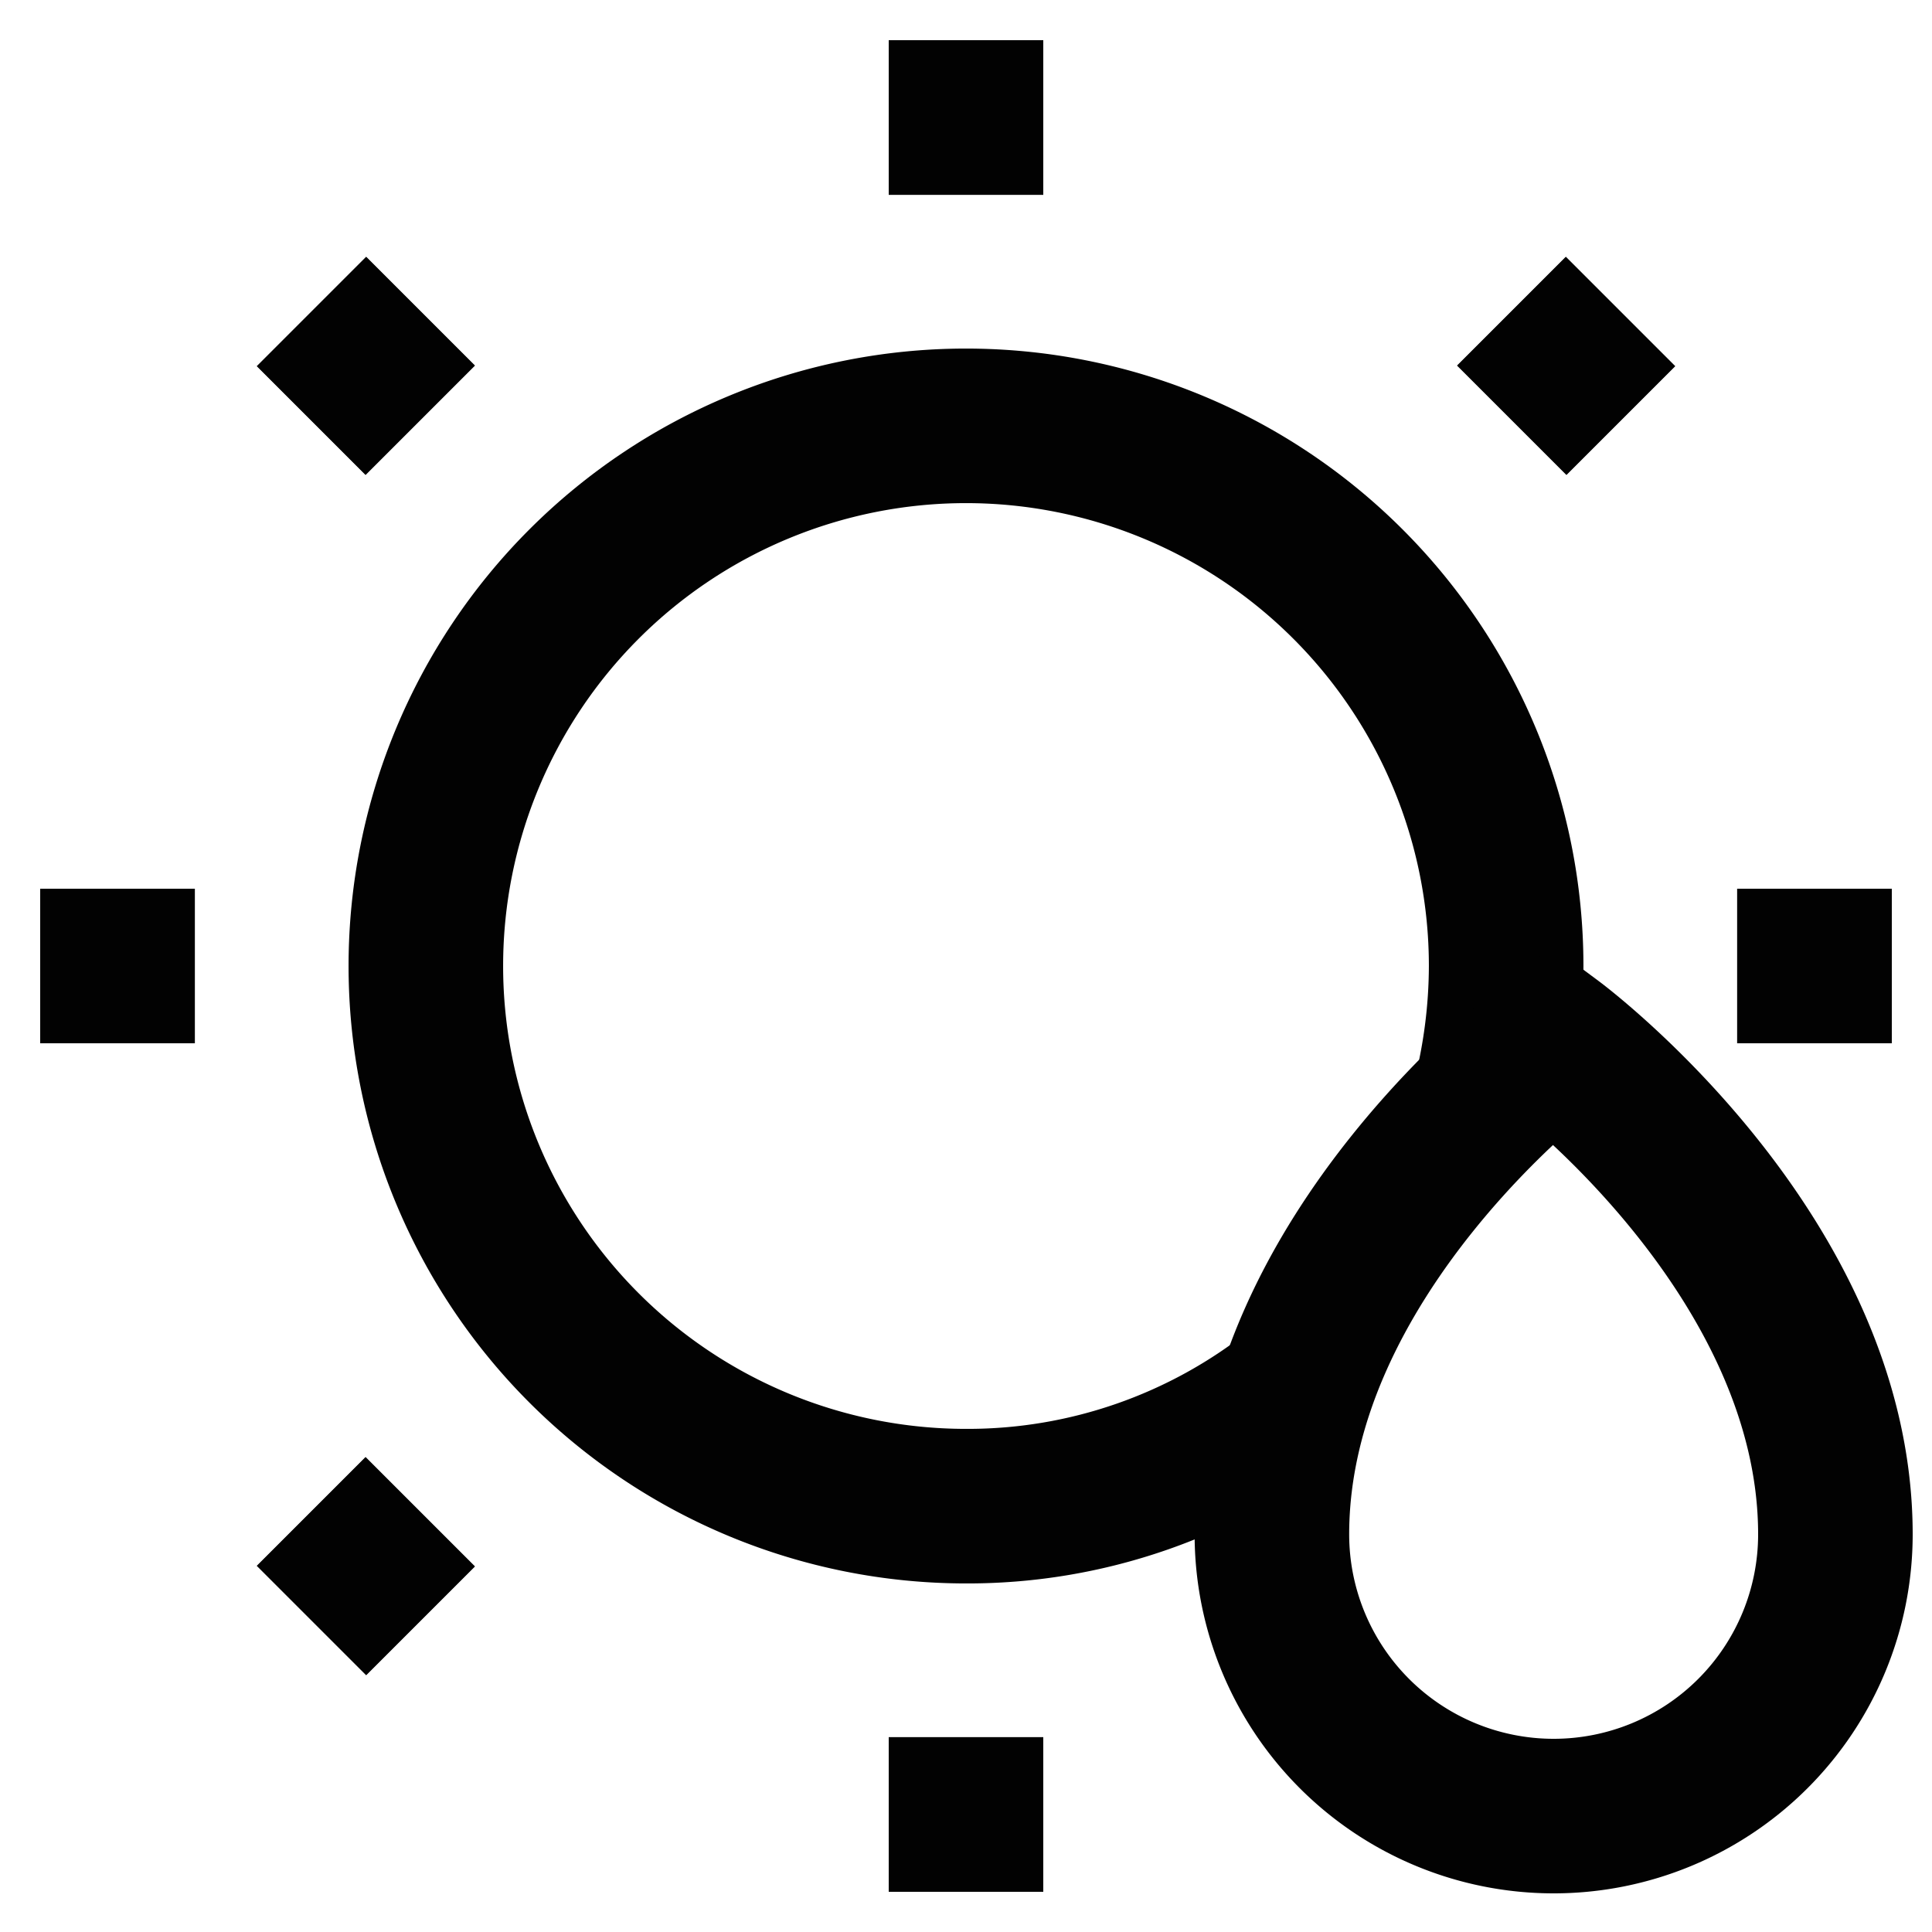
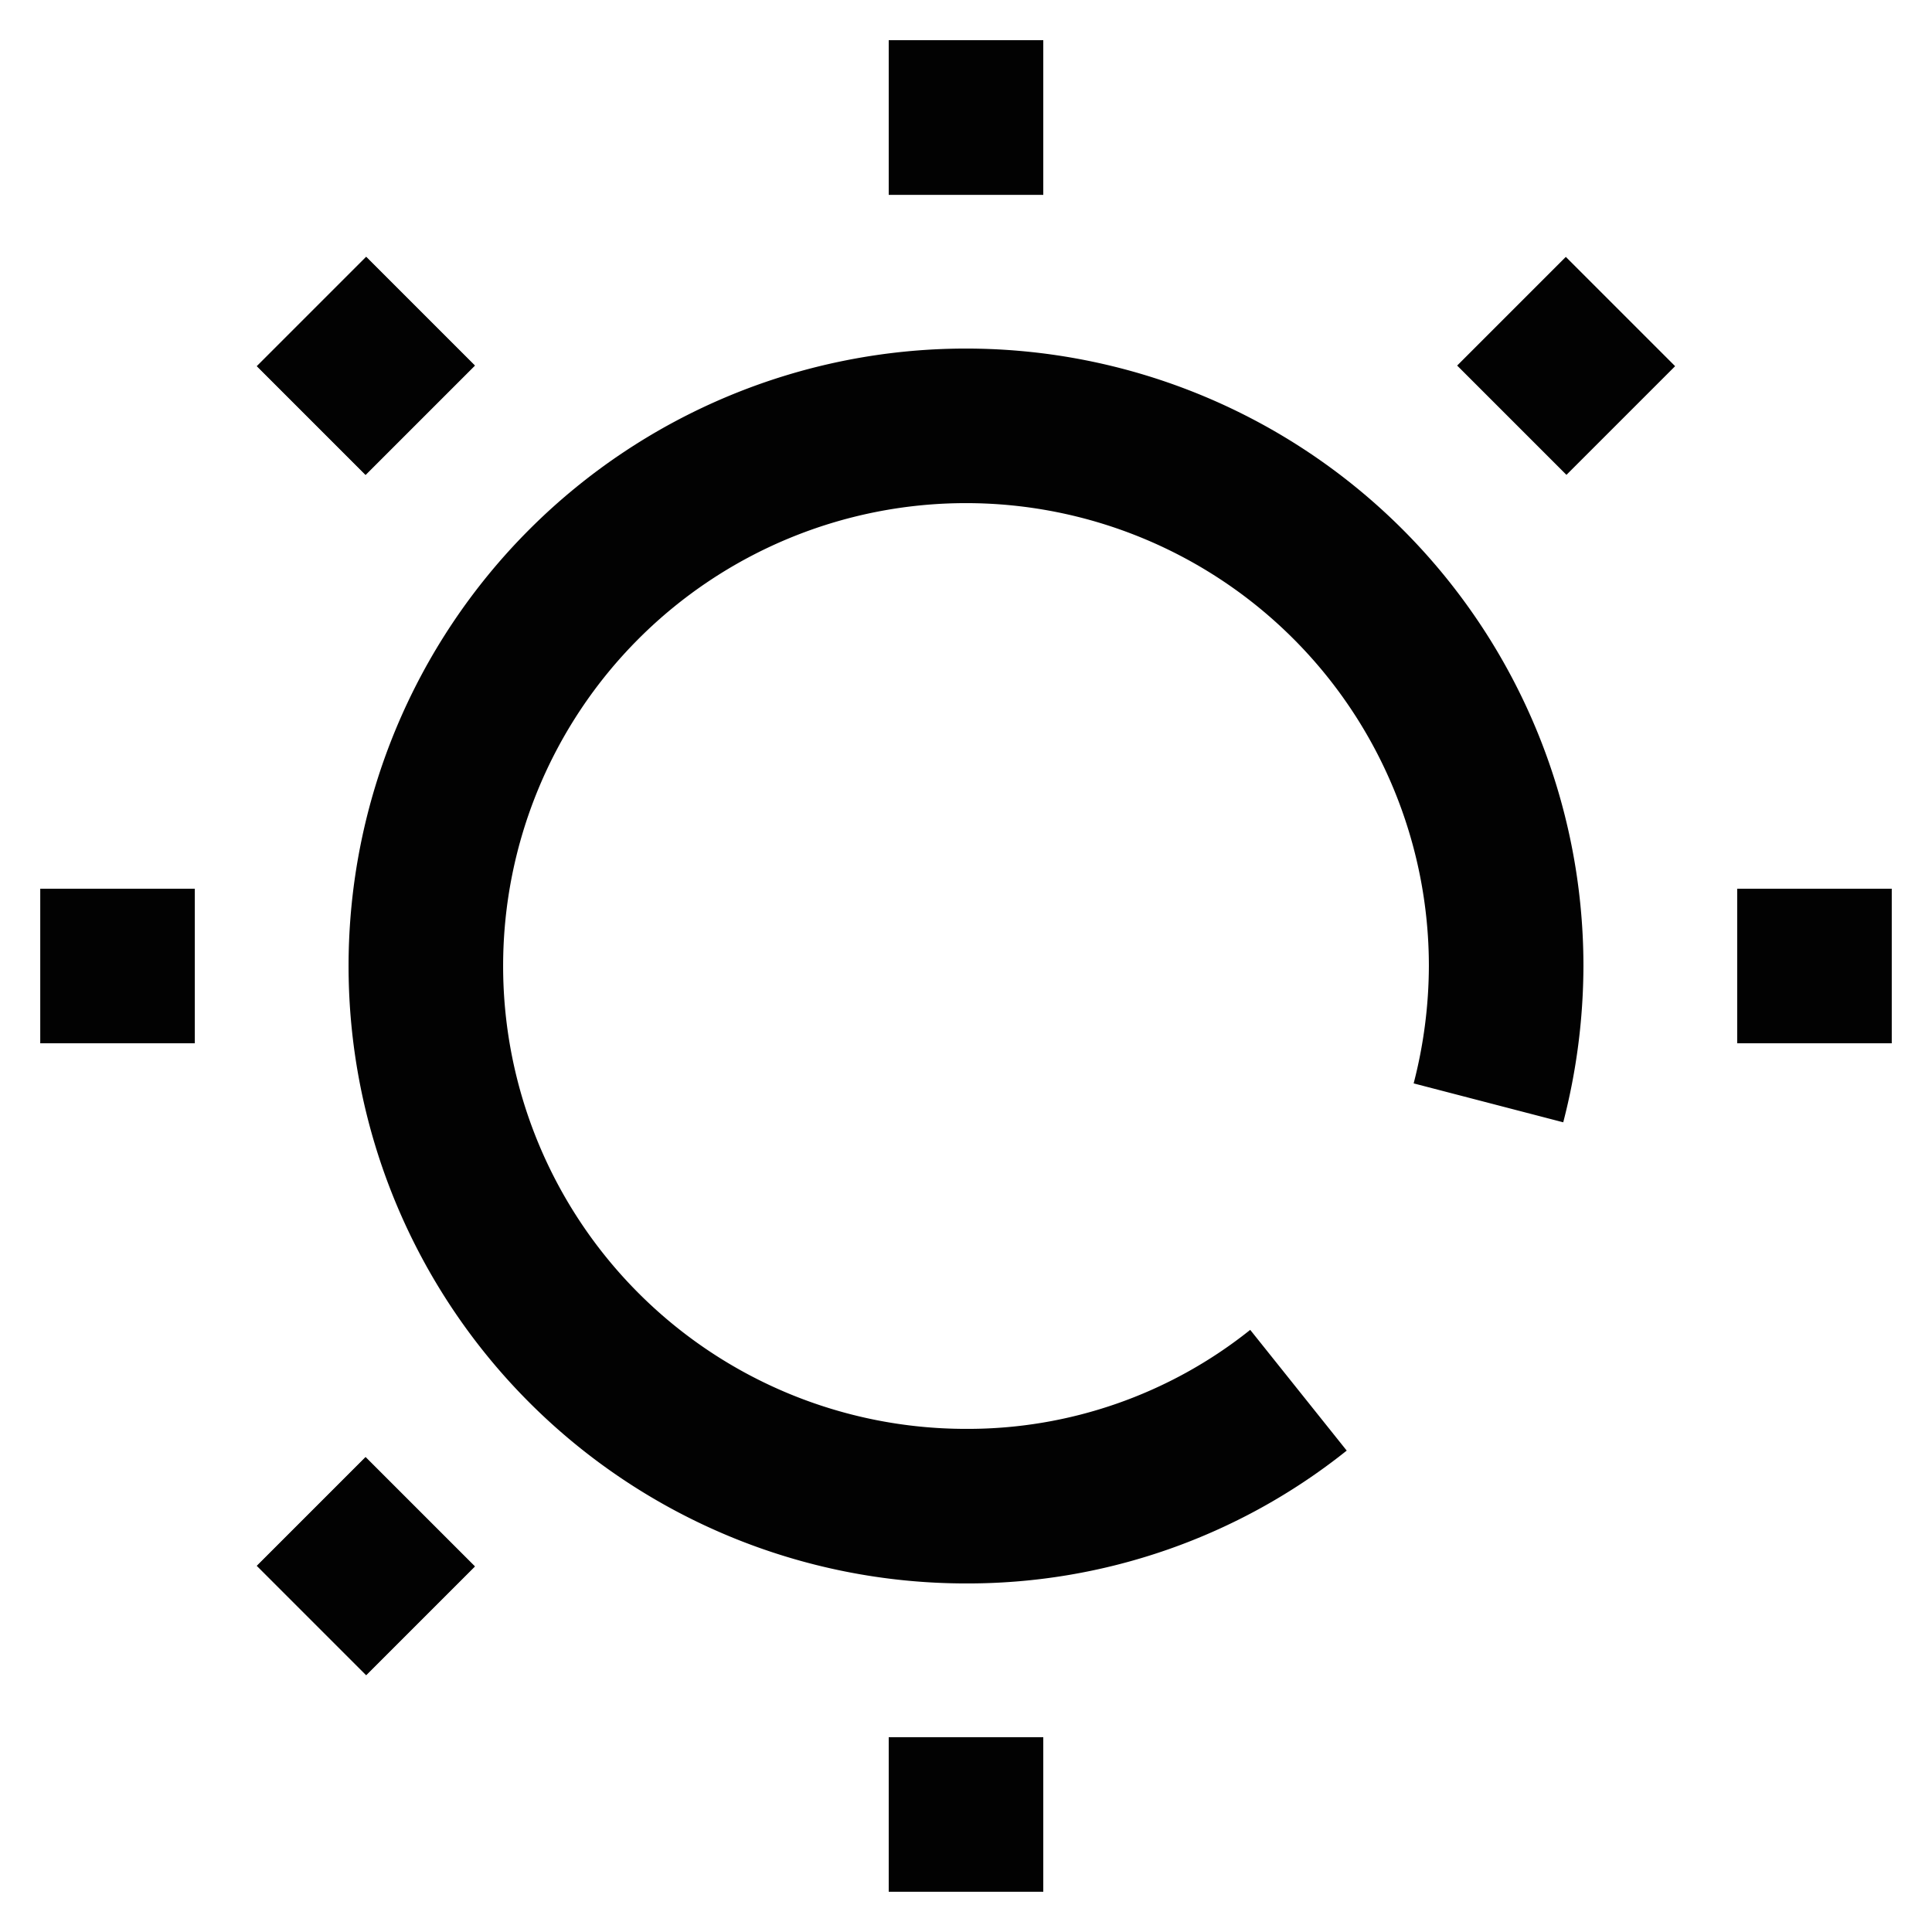
<svg xmlns="http://www.w3.org/2000/svg" width="800px" height="800px" viewBox="0 0 24 24" id="Layer_1" data-name="Layer 1">
  <defs>
    <style>.cls-1{fill:none;stroke:#020202;stroke-miterlimit:10;stroke-width:1.92px;}</style>
  </defs>
  <line class="cls-1" x1="12" y1="0.5" x2="12" y2="2.42" />
  <line class="cls-1" x1="12" y1="21.58" x2="12" y2="23.5" />
  <line class="cls-1" x1="23.5" y1="12" x2="21.58" y2="12" />
  <line class="cls-1" x1="2.42" y1="12" x2="0.5" y2="12" />
  <line class="cls-1" x1="12" y1="0.5" x2="12" y2="2.42" />
-   <line class="cls-1" x1="12" y1="21.58" x2="12" y2="23.5" />
-   <line class="cls-1" x1="23.5" y1="12" x2="21.58" y2="12" />
-   <line class="cls-1" x1="2.42" y1="12" x2="0.5" y2="12" />
-   <line class="cls-1" x1="20.13" y1="3.87" x2="18.78" y2="5.22" />
  <line class="cls-1" x1="5.22" y1="18.78" x2="3.87" y2="20.13" />
  <line class="cls-1" x1="5.22" y1="5.22" x2="3.87" y2="3.87" />
  <line class="cls-1" x1="20.13" y1="3.87" x2="18.78" y2="5.22" />
  <line class="cls-1" x1="5.22" y1="18.78" x2="3.87" y2="20.13" />
  <line class="cls-1" x1="5.22" y1="5.22" x2="3.87" y2="3.87" />
  <path class="cls-1" d="M18.49,13.7a6.83,6.83,0,0,0,.22-1.7A6.71,6.71,0,1,0,12,18.71a6.58,6.58,0,0,0,4.13-1.44" />
-   <path class="cls-1" d="M22.8,19.06a3.49,3.49,0,0,1-7,0c0-3.49,3.49-6.1,3.49-6.1S22.8,15.57,22.8,19.06Z" />
</svg>